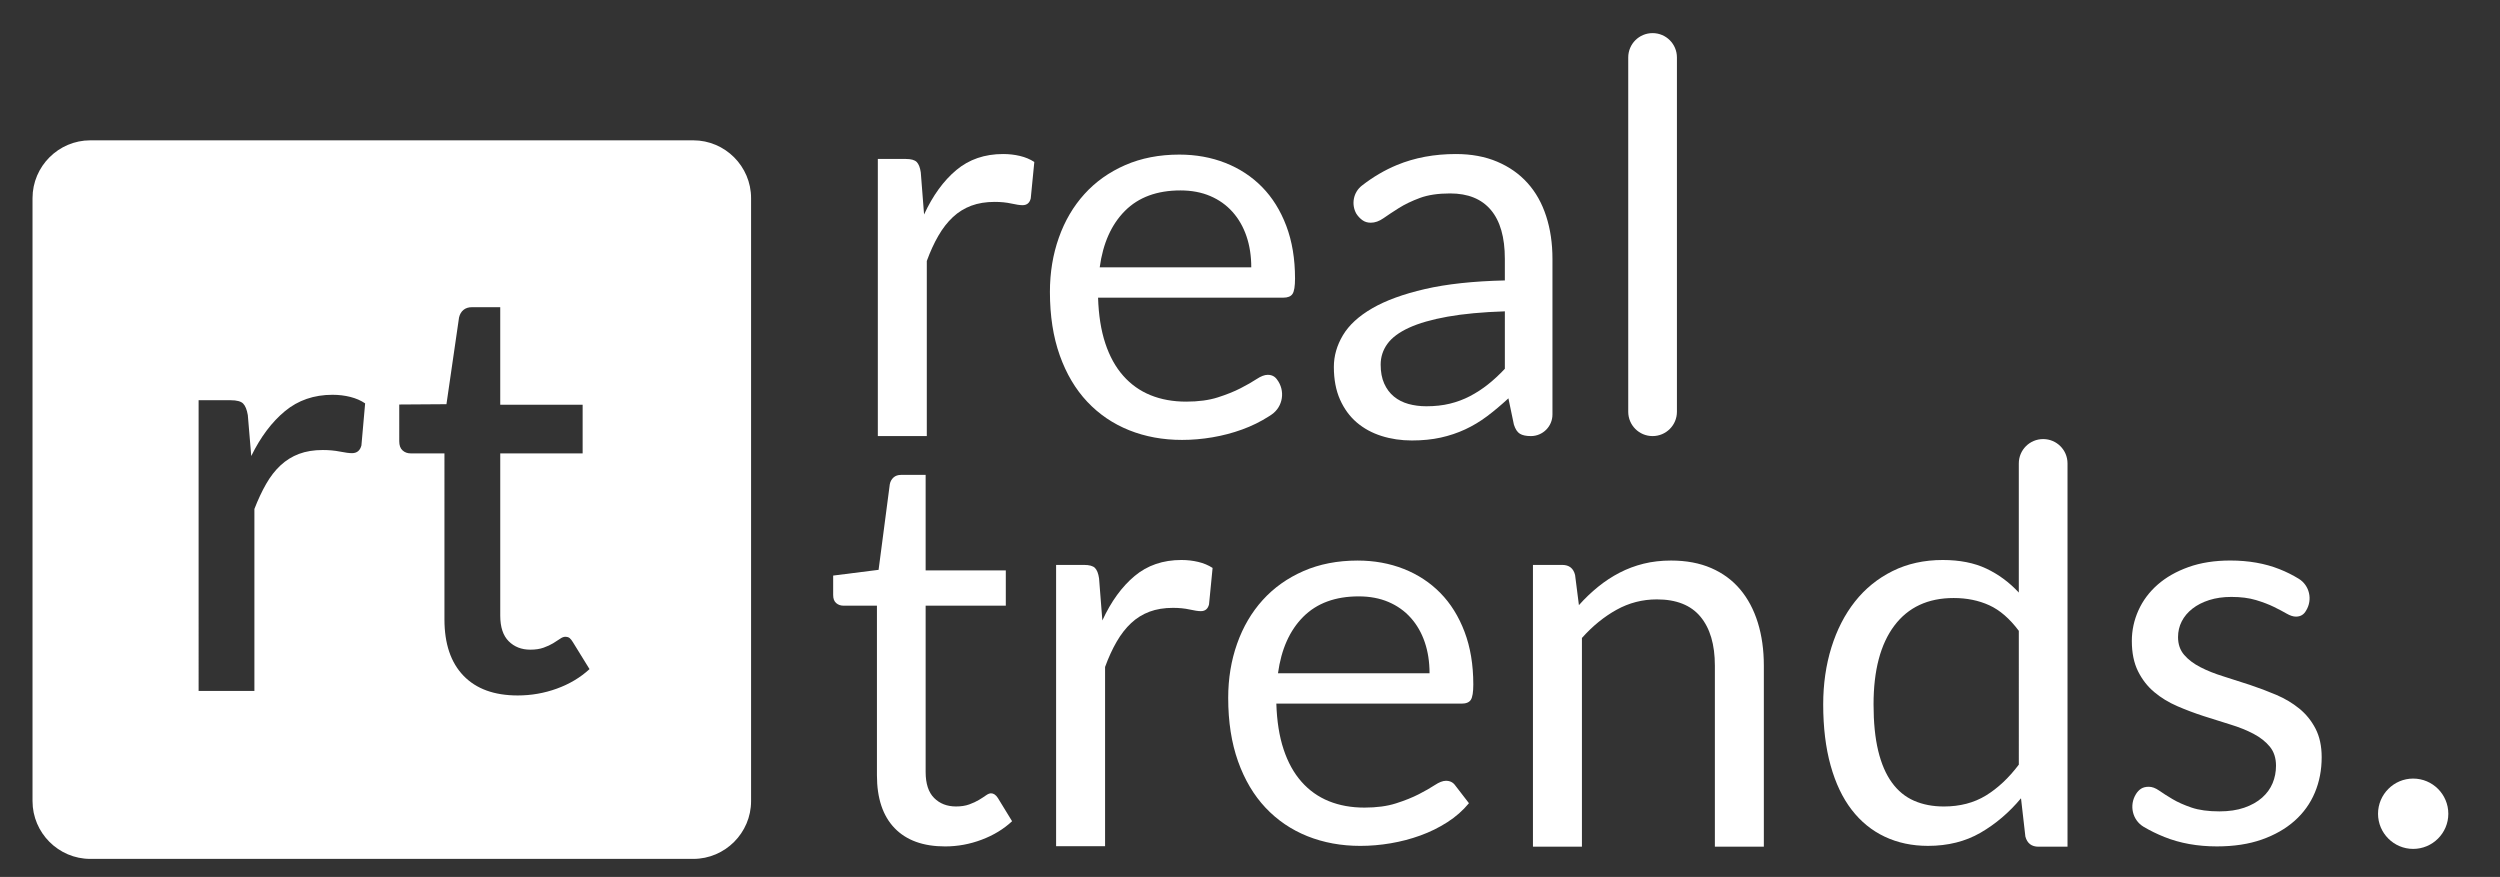
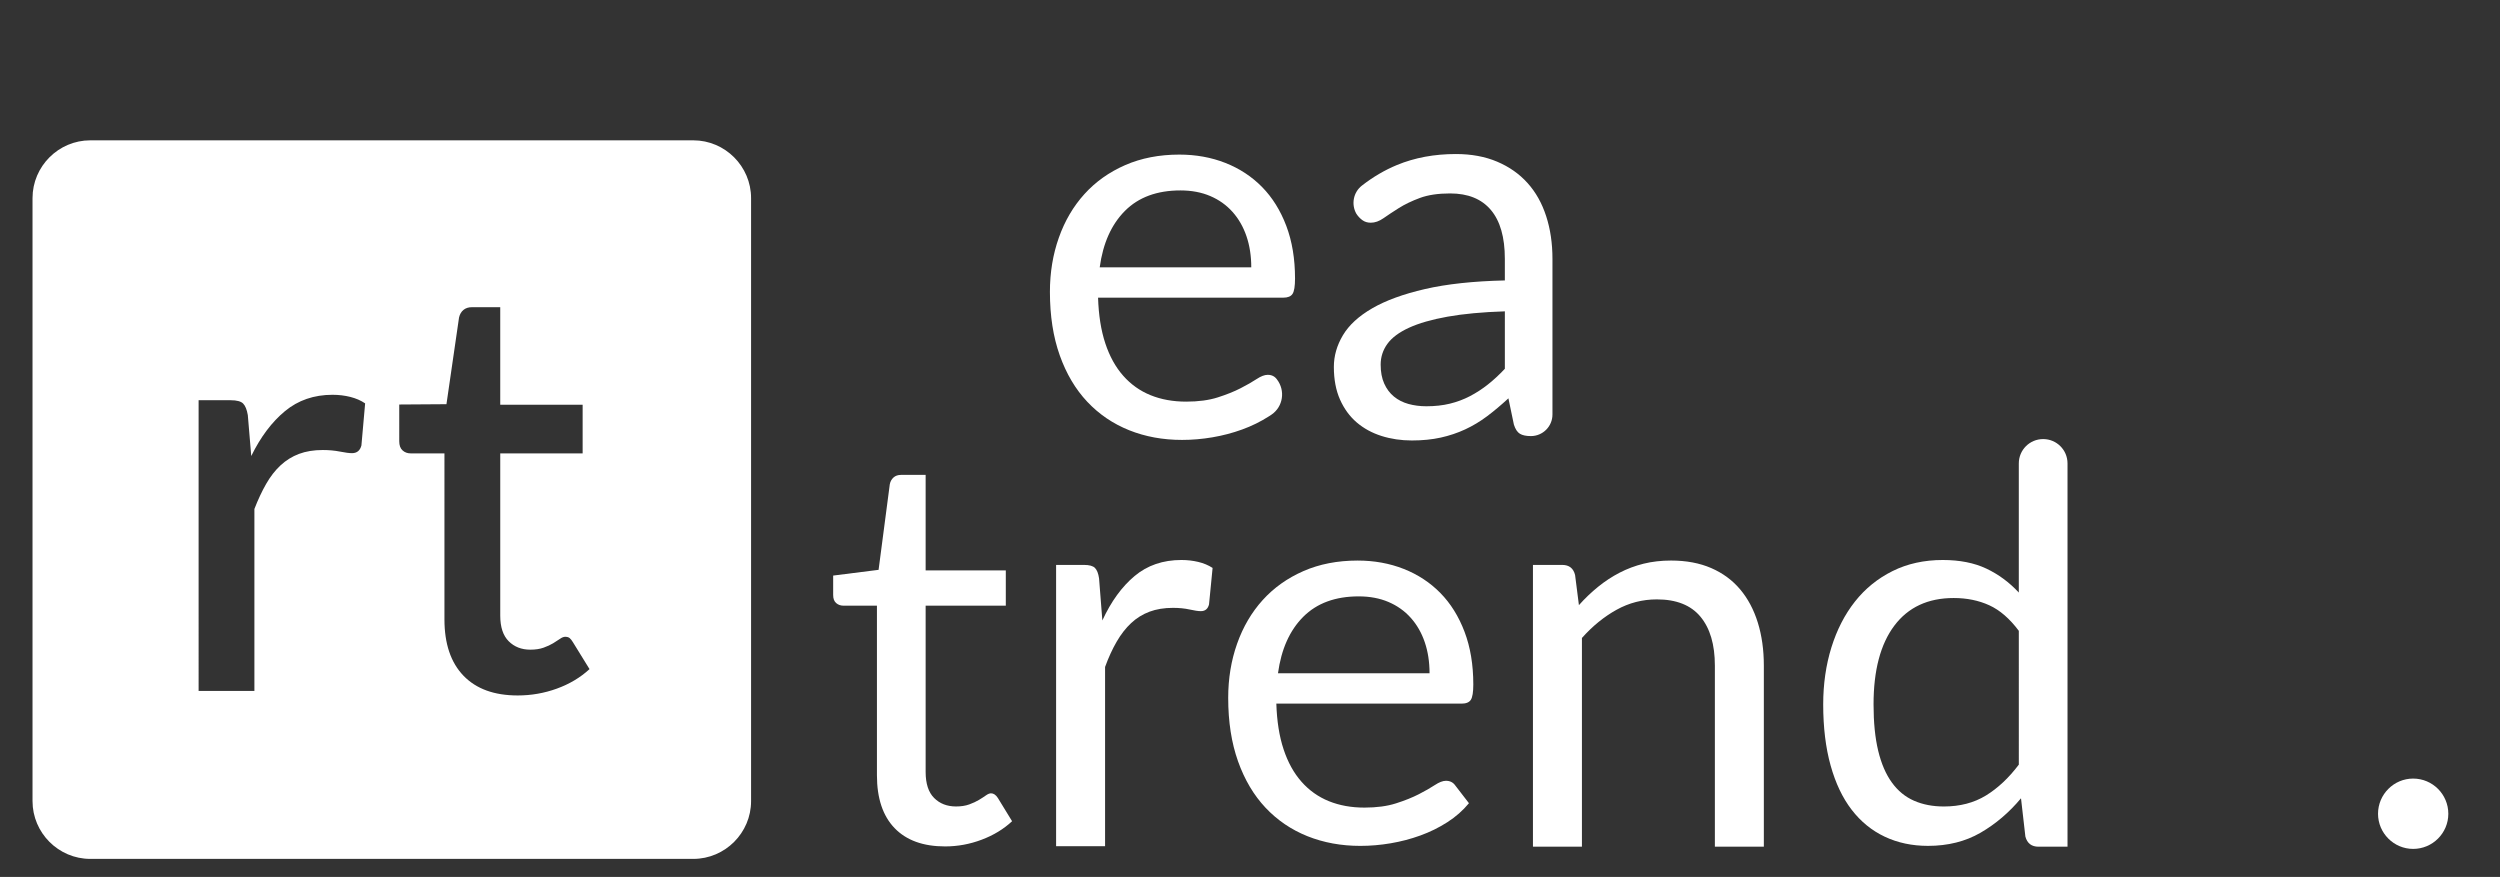
<svg xmlns="http://www.w3.org/2000/svg" version="1.1" id="Capa_1" x="0px" y="0px" width="328.7px" height="115.3px" viewBox="0 0 328.7 115.3" style="enable-background:new 0 0 328.7 115.3;" xml:space="preserve">
  <rect x="0" y="0" width="328.7" height="115.3" fill="#333333" stroke="none" />
  <style type="text/css">
	.st0{fill:#FFFFFF;}
</style>
  <g>
    <g>
-       <path class="st0" d="M121.497,28.201c1.15-2.493,2.565-4.442,4.244-5.845c1.678-1.402,3.728-2.104,6.15-2.104    c0.768,0,1.506,0.084,2.212,0.252c0.708,0.168,1.337,0.432,1.889,0.792l-0.468,4.783    c-0.144,0.6-0.503,0.899-1.079,0.899c-0.337,0-0.828-0.072-1.475-0.216c-0.647-0.144-1.38-0.216-2.194-0.216    c-1.152,0-2.177,0.168-3.076,0.503c-0.898,0.337-1.703,0.834-2.41,1.493    c-0.707,0.659-1.343,1.475-1.906,2.445c-0.565,0.972-1.074,2.081-1.528,3.328v23.02h-6.439V20.899h3.668    c0.696,0,1.175,0.132,1.44,0.397c0.263,0.264,0.444,0.719,0.539,1.366L121.497,28.201z" />
      <path class="st0" d="M167.897,49.891c1.122,1.46,0.81,3.577-0.71,4.617c-0.109,0.075-0.221,0.148-0.334,0.221    c-1.102,0.708-2.283,1.289-3.543,1.744c-1.259,0.456-2.559,0.798-3.902,1.025    c-1.343,0.228-2.674,0.342-3.992,0.342c-2.518,0-4.839-0.426-6.96-1.276    c-2.122-0.851-3.956-2.099-5.503-3.741c-1.547-1.642-2.752-3.675-3.615-6.097    c-0.863-2.422-1.295-5.203-1.295-8.345c0-2.542,0.39-4.915,1.17-7.122    c0.778-2.206,1.9-4.118,3.362-5.737c1.462-1.618,3.249-2.889,5.359-3.813    c2.11-0.922,4.484-1.384,7.122-1.384c2.183,0,4.203,0.365,6.061,1.097c1.858,0.732,3.465,1.787,4.82,3.165    c1.354,1.379,2.416,3.082,3.184,5.108c0.767,2.026,1.15,4.334,1.15,6.924c0,1.007-0.108,1.679-0.324,2.015    c-0.216,0.336-0.623,0.503-1.223,0.503h-24.35c0.072,2.303,0.388,4.305,0.953,6.007    c0.562,1.703,1.348,3.124,2.356,4.263c1.006,1.14,2.206,1.99,3.597,2.554    c1.391,0.564,2.949,0.846,4.675,0.846c1.606,0,2.991-0.186,4.155-0.558    c1.163-0.371,2.163-0.773,3.003-1.205c0.84-0.432,1.541-0.833,2.106-1.205    c0.562-0.372,1.048-0.558,1.456-0.558C167.201,49.279,167.609,49.483,167.897,49.891L167.897,49.891z     M164.517,35.144c0-1.487-0.21-2.848-0.629-4.082c-0.421-1.235-1.033-2.303-1.836-3.202    c-0.803-0.898-1.779-1.595-2.931-2.086c-1.15-0.491-2.458-0.737-3.919-0.737c-3.071,0-5.499,0.894-7.285,2.68    c-1.785,1.786-2.895,4.263-3.326,7.428H164.517z" />
      <path class="st0" d="M178.328,28.094c-0.695-1.238-0.389-2.816,0.731-3.688    c1.467-1.144,3.01-2.048,4.627-2.716c2.327-0.959,4.905-1.438,7.733-1.438c2.039,0,3.85,0.336,5.433,1.008    c1.582,0.671,2.913,1.606,3.991,2.805c1.08,1.199,1.895,2.65,2.446,4.353    c0.553,1.703,0.828,3.573,0.828,5.611V54.501c0,1.566-1.27,2.835-2.836,2.835h-0.005    c-0.625,0-1.105-0.102-1.439-0.306c-0.337-0.203-0.601-0.605-0.791-1.205l-0.72-3.452    c-0.959,0.887-1.895,1.672-2.806,2.356c-0.911,0.684-1.871,1.26-2.878,1.727    c-1.006,0.468-2.08,0.827-3.218,1.079c-1.141,0.252-2.405,0.378-3.796,0.378    c-1.415,0-2.746-0.198-3.993-0.594s-2.331-0.989-3.256-1.78c-0.922-0.792-1.653-1.792-2.193-3.004    c-0.539-1.21-0.81-2.644-0.81-4.298c0-1.439,0.397-2.823,1.188-4.154c0.791-1.331,2.074-2.513,3.849-3.543    c1.775-1.031,4.088-1.876,6.943-2.536c2.853-0.659,6.353-1.037,10.502-1.133v-2.842    c0-2.829-0.612-4.97-1.834-6.421c-1.223-1.45-3.01-2.176-5.359-2.176c-1.584,0-2.908,0.198-3.975,0.594    c-1.068,0.396-1.992,0.84-2.771,1.33c-0.778,0.492-1.45,0.936-2.014,1.331    c-0.564,0.397-1.121,0.594-1.673,0.594c-0.432,0-0.804-0.113-1.115-0.342    C178.808,28.712,178.543,28.429,178.328,28.094L178.328,28.094z M197.859,40.935    c-2.949,0.096-5.462,0.33-7.536,0.701c-2.074,0.372-3.765,0.858-5.071,1.457    c-1.307,0.6-2.254,1.308-2.841,2.122c-0.588,0.816-0.882,1.727-0.882,2.733    c0,0.959,0.156,1.787,0.467,2.482c0.312,0.695,0.737,1.265,1.277,1.708c0.54,0.444,1.175,0.768,1.906,0.972    c0.731,0.203,1.517,0.305,2.356,0.305c1.127,0,2.158-0.113,3.093-0.341c0.935-0.228,1.817-0.558,2.644-0.989    c0.828-0.432,1.619-0.946,2.375-1.546c0.756-0.601,1.493-1.283,2.212-2.052V40.935z" />
-       <path class="st0" d="M217.287,4.354h-0.011c-1.766,0-3.196,1.431-3.196,3.196v0.947v44.695v0.948    c0,1.765,1.431,3.195,3.196,3.195h0.011c1.765,0,3.195-1.431,3.195-3.195v-0.948V8.497V7.55    C220.482,5.784,219.052,4.354,217.287,4.354z" />
    </g>
    <g>
      <path class="st0" d="M124.256,111.287c-2.878,0-5.09-0.803-6.637-2.409c-1.546-1.606-2.319-3.921-2.319-6.942    V79.635h-4.389c-0.383,0-0.707-0.114-0.97-0.342c-0.265-0.228-0.396-0.581-0.396-1.061v-2.555l5.971-0.755    l1.475-11.258c0.072-0.36,0.234-0.653,0.485-0.882c0.252-0.228,0.581-0.342,0.99-0.342h3.237v12.554h10.54    v4.64h-10.54v21.869c0,1.535,0.372,2.675,1.116,3.417c0.742,0.743,1.703,1.115,2.877,1.115    c0.67,0,1.253-0.09,1.744-0.27c0.491-0.18,0.918-0.377,1.277-0.594c0.359-0.216,0.665-0.413,0.916-0.593    c0.253-0.181,0.475-0.271,0.665-0.271c0.337,0,0.635,0.204,0.9,0.611l1.871,3.058    c-1.105,1.031-2.434,1.841-3.993,2.428C127.518,110.994,125.911,111.287,124.256,111.287z" />
      <path class="st0" d="M144.937,81.577c1.15-2.494,2.566-4.442,4.244-5.845    c1.678-1.403,3.728-2.104,6.15-2.104c0.768,0,1.505,0.084,2.212,0.252c0.709,0.168,1.337,0.432,1.889,0.791    l-0.468,4.784c-0.144,0.6-0.503,0.899-1.079,0.899c-0.336,0-0.828-0.072-1.475-0.216    c-0.647-0.145-1.38-0.216-2.194-0.216c-1.152,0-2.177,0.168-3.077,0.503    c-0.898,0.337-1.703,0.834-2.41,1.493c-0.707,0.659-1.343,1.475-1.906,2.445    c-0.565,0.972-1.074,2.081-1.528,3.328v23.571h-6.439V74.275h3.669c0.696,0,1.175,0.132,1.439,0.396    c0.263,0.265,0.444,0.72,0.539,1.367L144.937,81.577z" />
      <path class="st0" d="M193.137,105.605c-0.792,0.96-1.739,1.793-2.842,2.5c-1.103,0.708-2.284,1.289-3.543,1.744    c-1.26,0.456-2.56,0.798-3.903,1.025c-1.343,0.228-2.674,0.342-3.991,0.342    c-2.519,0-4.839-0.427-6.961-1.276c-2.122-0.851-3.956-2.099-5.503-3.741    c-1.547-1.642-2.752-3.675-3.615-6.097c-0.862-2.422-1.295-5.203-1.295-8.345    c0-2.542,0.39-4.916,1.17-7.122c0.778-2.206,1.9-4.118,3.362-5.737c1.463-1.618,3.25-2.889,5.359-3.813    c2.109-0.922,4.484-1.384,7.121-1.384c2.184,0,4.203,0.365,6.061,1.097    c1.858,0.731,3.465,1.787,4.82,3.165c1.355,1.379,2.416,3.082,3.184,5.108    c0.767,2.026,1.15,4.334,1.15,6.924c0,1.007-0.108,1.679-0.324,2.015    c-0.216,0.335-0.622,0.503-1.222,0.503h-24.351c0.071,2.303,0.388,4.305,0.953,6.007    c0.562,1.703,1.348,3.124,2.355,4.262c1.007,1.141,2.206,1.991,3.597,2.555    c1.391,0.563,2.949,0.846,4.676,0.846c1.606,0,2.99-0.186,4.154-0.559c1.163-0.371,2.163-0.773,3.003-1.204    c0.84-0.432,1.541-0.833,2.106-1.205c0.562-0.372,1.048-0.558,1.456-0.558c0.526,0,0.936,0.203,1.223,0.611    L193.137,105.605z M187.957,88.519c0-1.487-0.21-2.848-0.629-4.082c-0.421-1.235-1.032-2.303-1.836-3.202    c-0.803-0.899-1.779-1.595-2.931-2.086c-1.15-0.491-2.459-0.737-3.92-0.737c-3.07,0-5.498,0.894-7.285,2.68    c-1.785,1.786-2.894,4.263-3.326,7.428H187.957z" />
      <path class="st0" d="M207.596,79.564c0.791-0.888,1.631-1.69,2.519-2.41c0.887-0.72,1.828-1.337,2.823-1.853    c0.995-0.516,2.051-0.911,3.166-1.188c1.113-0.275,2.318-0.413,3.614-0.413    c1.989,0,3.745,0.329,5.269,0.988c1.522,0.66,2.793,1.596,3.811,2.807c1.02,1.211,1.793,2.668,2.321,4.37    c0.526,1.703,0.791,3.585,0.791,5.647v23.812h-6.439V87.512c0-2.757-0.629-4.897-1.888-6.42    c-1.259-1.522-3.171-2.284-5.737-2.284c-1.894,0-3.663,0.455-5.305,1.367    c-1.644,0.911-3.159,2.146-4.55,3.705v27.444h-6.439V74.275h3.85c0.91,0,1.475,0.444,1.691,1.331    L207.596,79.564z" />
      <path class="st0" d="M271.837,60.926v50.398h-3.812c-0.912,0-1.487-0.443-1.728-1.331l-0.575-5.036    c-1.559,1.87-3.333,3.381-5.323,4.532c-1.99,1.151-4.293,1.726-6.906,1.726    c-2.086,0-3.981-0.401-5.683-1.205c-1.703-0.803-3.153-1.984-4.353-3.543    c-1.199-1.559-2.122-3.5-2.77-5.827c-0.646-2.325-0.972-5-0.972-8.021c0-2.684,0.36-5.184,1.079-7.499    c0.721-2.313,1.75-4.321,3.093-6.024c1.344-1.703,2.991-3.04,4.946-4.012    c1.955-0.971,4.155-1.456,6.601-1.456c2.229,0,4.142,0.378,5.736,1.133    c1.595,0.756,3.016,1.805,4.263,3.149V60.926c0-1.765,1.431-3.196,3.195-3.196h0.012    C270.406,57.73,271.837,59.161,271.837,60.926z M265.435,82.944c-1.199-1.606-2.495-2.728-3.885-3.363    c-1.392-0.635-2.949-0.953-4.677-0.953c-3.381,0-5.982,1.211-7.805,3.633    c-1.822,2.422-2.734,5.876-2.734,10.358c0,2.375,0.204,4.407,0.612,6.098    c0.407,1.69,1.007,3.081,1.798,4.172c0.792,1.092,1.762,1.889,2.914,2.392    c1.15,0.504,2.457,0.756,3.921,0.756c2.109,0,3.95-0.479,5.521-1.438    c1.569-0.959,3.015-2.314,4.334-4.066V82.944z" />
-       <path class="st0" d="M303.202,80.282c-0.288,0.527-0.731,0.792-1.331,0.792c-0.359,0-0.769-0.132-1.223-0.396    c-0.456-0.265-1.015-0.558-1.674-0.882c-0.659-0.324-1.444-0.623-2.356-0.899    c-0.91-0.275-1.99-0.414-3.237-0.414c-1.079,0-2.05,0.139-2.913,0.414    c-0.862,0.276-1.6,0.653-2.212,1.133c-0.612,0.48-1.079,1.037-1.403,1.673    c-0.324,0.636-0.484,1.325-0.484,2.068c0,0.935,0.27,1.715,0.809,2.338    c0.539,0.624,1.252,1.163,2.141,1.618c0.886,0.456,1.895,0.858,3.021,1.205    c1.127,0.348,2.283,0.72,3.471,1.115c1.188,0.396,2.344,0.834,3.472,1.312    c1.127,0.48,2.134,1.079,3.021,1.799c0.887,0.72,1.6,1.601,2.14,2.643    c0.54,1.044,0.81,2.297,0.81,3.759c0,1.679-0.3,3.232-0.9,4.658    c-0.6,1.427-1.487,2.662-2.661,3.705c-1.176,1.043-2.614,1.865-4.316,2.464    c-1.703,0.599-3.669,0.898-5.899,0.898c-2.541,0-4.844-0.413-6.905-1.24    c-0.978-0.392-1.885-0.837-2.723-1.334c-1.482-0.88-1.928-2.823-1.022-4.289l0.003-0.006    c0.191-0.312,0.42-0.552,0.683-0.72c0.265-0.167,0.6-0.252,1.008-0.252    c0.432,0,0.888,0.168,1.366,0.504c0.48,0.336,1.062,0.708,1.746,1.114    c0.682,0.409,1.516,0.78,2.499,1.116c0.982,0.335,2.206,0.503,3.669,0.503    c1.247,0,2.338-0.161,3.273-0.485c0.936-0.324,1.715-0.761,2.339-1.313    c0.623-0.552,1.085-1.187,1.385-1.906c0.3-0.719,0.449-1.485,0.449-2.301    c0-1.008-0.271-1.841-0.809-2.501c-0.54-0.658-1.255-1.223-2.141-1.691    c-0.887-0.468-1.901-0.875-3.04-1.223c-1.14-0.348-2.302-0.714-3.489-1.098    c-1.185-0.383-2.35-0.82-3.488-1.312c-1.14-0.491-2.152-1.109-3.039-1.853    c-0.888-0.742-1.601-1.66-2.141-2.751c-0.54-1.091-0.809-2.416-0.809-3.976    c0-1.391,0.288-2.728,0.863-4.01c0.576-1.283,1.415-2.41,2.518-3.381    c1.103-0.972,2.459-1.745,4.065-2.32c1.606-0.576,3.44-0.863,5.503-0.863    c2.397,0,4.551,0.378,6.457,1.133c0.908,0.359,1.757,0.783,2.548,1.27c1.418,0.875,1.835,2.754,0.962,4.173    L303.202,80.282z" />
    </g>
  </g>
  <path class="st0" d="M321.905,106.996c0,2.541-2.067,4.618-4.626,4.618c-2.539,0-4.616-2.077-4.616-4.618  c0-2.552,2.077-4.629,4.616-4.629C319.838,102.367,321.905,104.444,321.905,106.996z" />
  <g>
    <path class="st0" d="M91.155,18.451h-79.283c-4.178,0-7.596,3.418-7.596,7.597v79.282   c0,4.179,3.418,7.597,7.596,7.597h79.283c4.178,0,7.596-3.418,7.596-7.597V26.048   C98.751,21.869,95.333,18.451,91.155,18.451z M47.519,58.566c-0.176,0.677-0.59,1.016-1.242,1.016   c-0.352,0-0.879-0.069-1.58-0.207c-0.703-0.138-1.455-0.207-2.258-0.207   c-1.179,0-2.219,0.17-3.122,0.508c-0.903,0.339-1.711,0.841-2.426,1.505   c-0.715,0.664-1.349,1.48-1.9,2.445c-0.552,0.966-1.066,2.064-1.543,3.291v23.927h-7.335V52.622   h4.213c0.803,0,1.348,0.146,1.637,0.434c0.288,0.288,0.495,0.796,0.62,1.522l0.452,5.38   c1.228-2.508,2.708-4.477,4.439-5.906c1.73-1.43,3.812-2.145,6.246-2.145   c0.827,0,1.611,0.095,2.35,0.283c0.74,0.188,1.386,0.47,1.938,0.846L47.519,58.566z M73.222,90.537   c-1.656,0.602-3.374,0.902-5.155,0.902c-3.084,0-5.461-0.865-7.128-2.596   c-1.668-1.731-2.503-4.2-2.503-7.41V59.611h-4.439c-0.426,0-0.784-0.131-1.071-0.394   c-0.289-0.264-0.433-0.659-0.433-1.185V53.185l6.207-0.042l1.655-11.399   c0.1-0.427,0.294-0.759,0.584-0.997c0.288-0.238,0.658-0.357,1.109-0.357h3.724v12.828h10.834   v6.392H65.773v21.333c0,1.505,0.37,2.627,1.11,3.366c0.74,0.74,1.687,1.11,2.84,1.11   c0.677,0,1.261-0.088,1.75-0.264c0.489-0.175,0.908-0.369,1.261-0.583   c0.351-0.213,0.651-0.407,0.903-0.583c0.25-0.175,0.475-0.264,0.677-0.264   c0.25,0,0.445,0.057,0.583,0.169c0.138,0.113,0.283,0.296,0.433,0.546l2.182,3.536   C76.306,89.083,74.877,89.936,73.222,90.537z" />
  </g>
</svg>